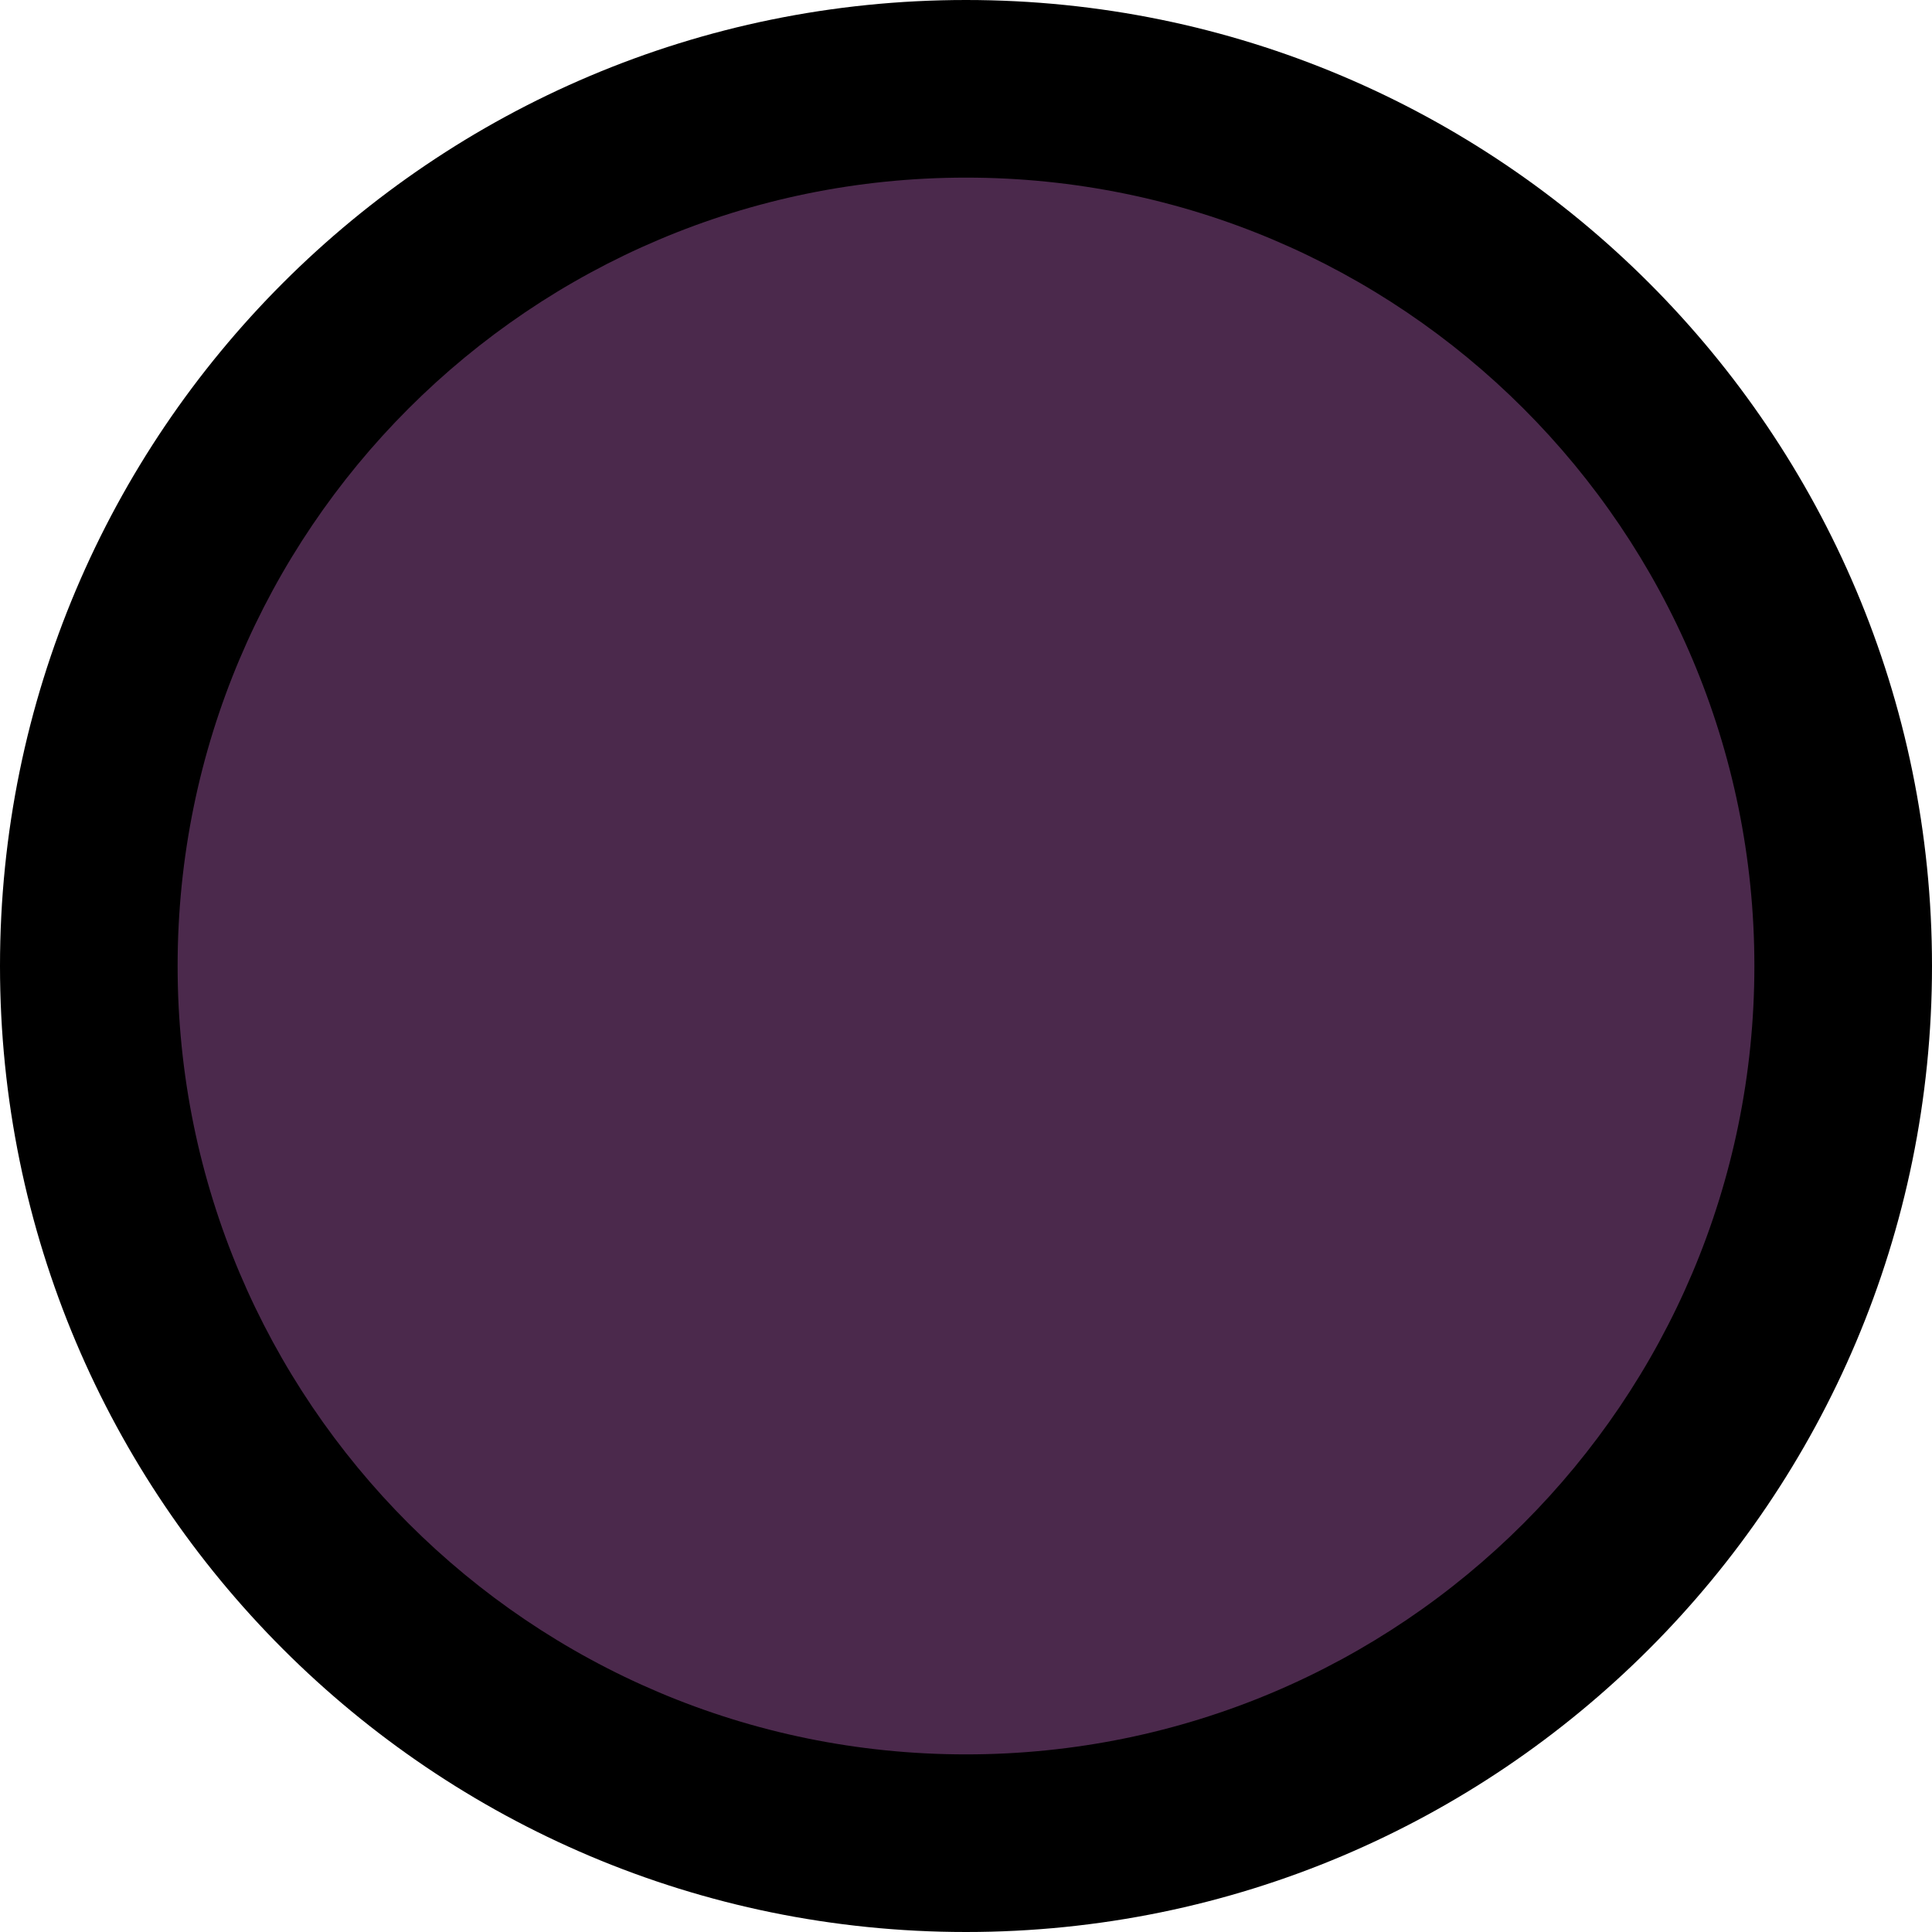
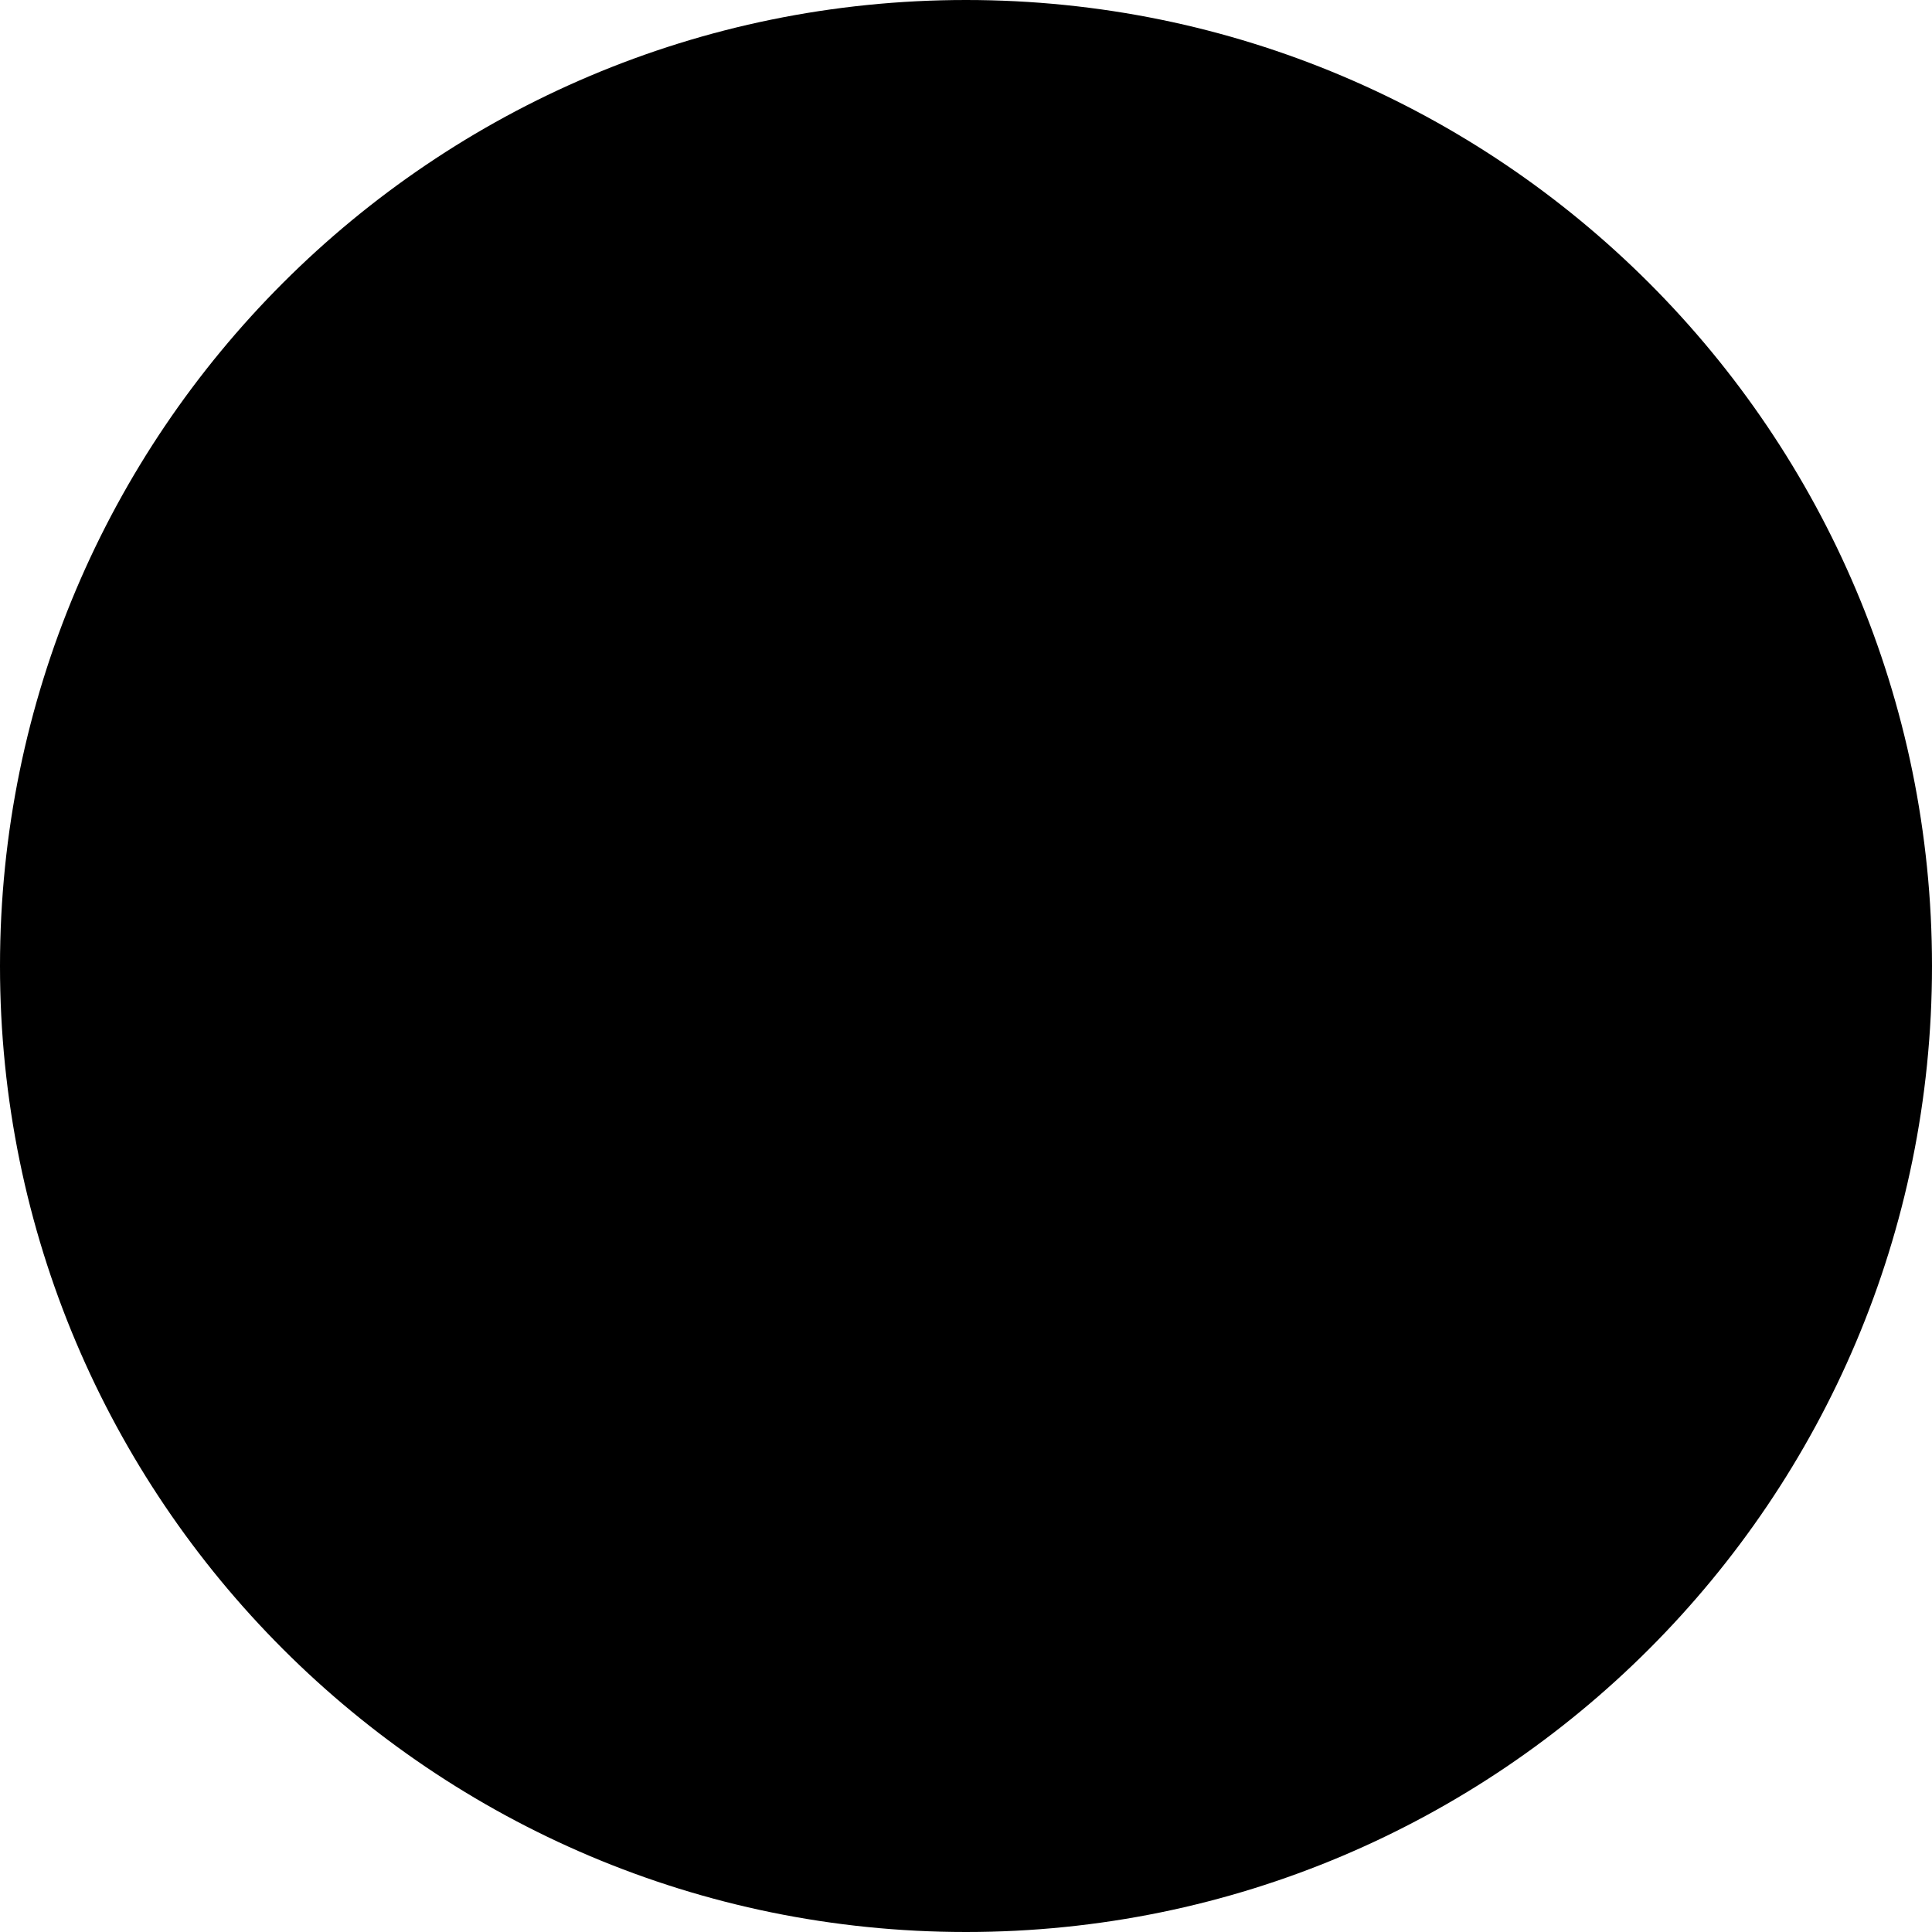
<svg xmlns="http://www.w3.org/2000/svg" id="_Слой_1" version="1.1" viewBox="0 0 512 512">
  <defs>
    <style>
      .st0 {
        fill: #4b294c;
      }
    </style>
  </defs>
-   <path d="M256,0h0c141.38,0,256,114.62,256,256h0c0,141.38-114.62,256-256,256h0C114.62,512,0,397.38,0,256h0C0,114.62,114.62,0,256,0Z" />
-   <path class="st0" d="M256,47.07h0c115.39,0,208.93,93.55,208.93,208.93h0c0,115.39-93.55,208.93-208.93,208.93h0c-115.39,0-208.93-93.55-208.93-208.93h0c0-115.39,93.55-208.93,208.93-208.93Z" />
+   <path d="M256,0h0c141.38,0,256,114.62,256,256h0c0,141.38-114.62,256-256,256C114.62,512,0,397.38,0,256h0C0,114.62,114.62,0,256,0Z" />
</svg>